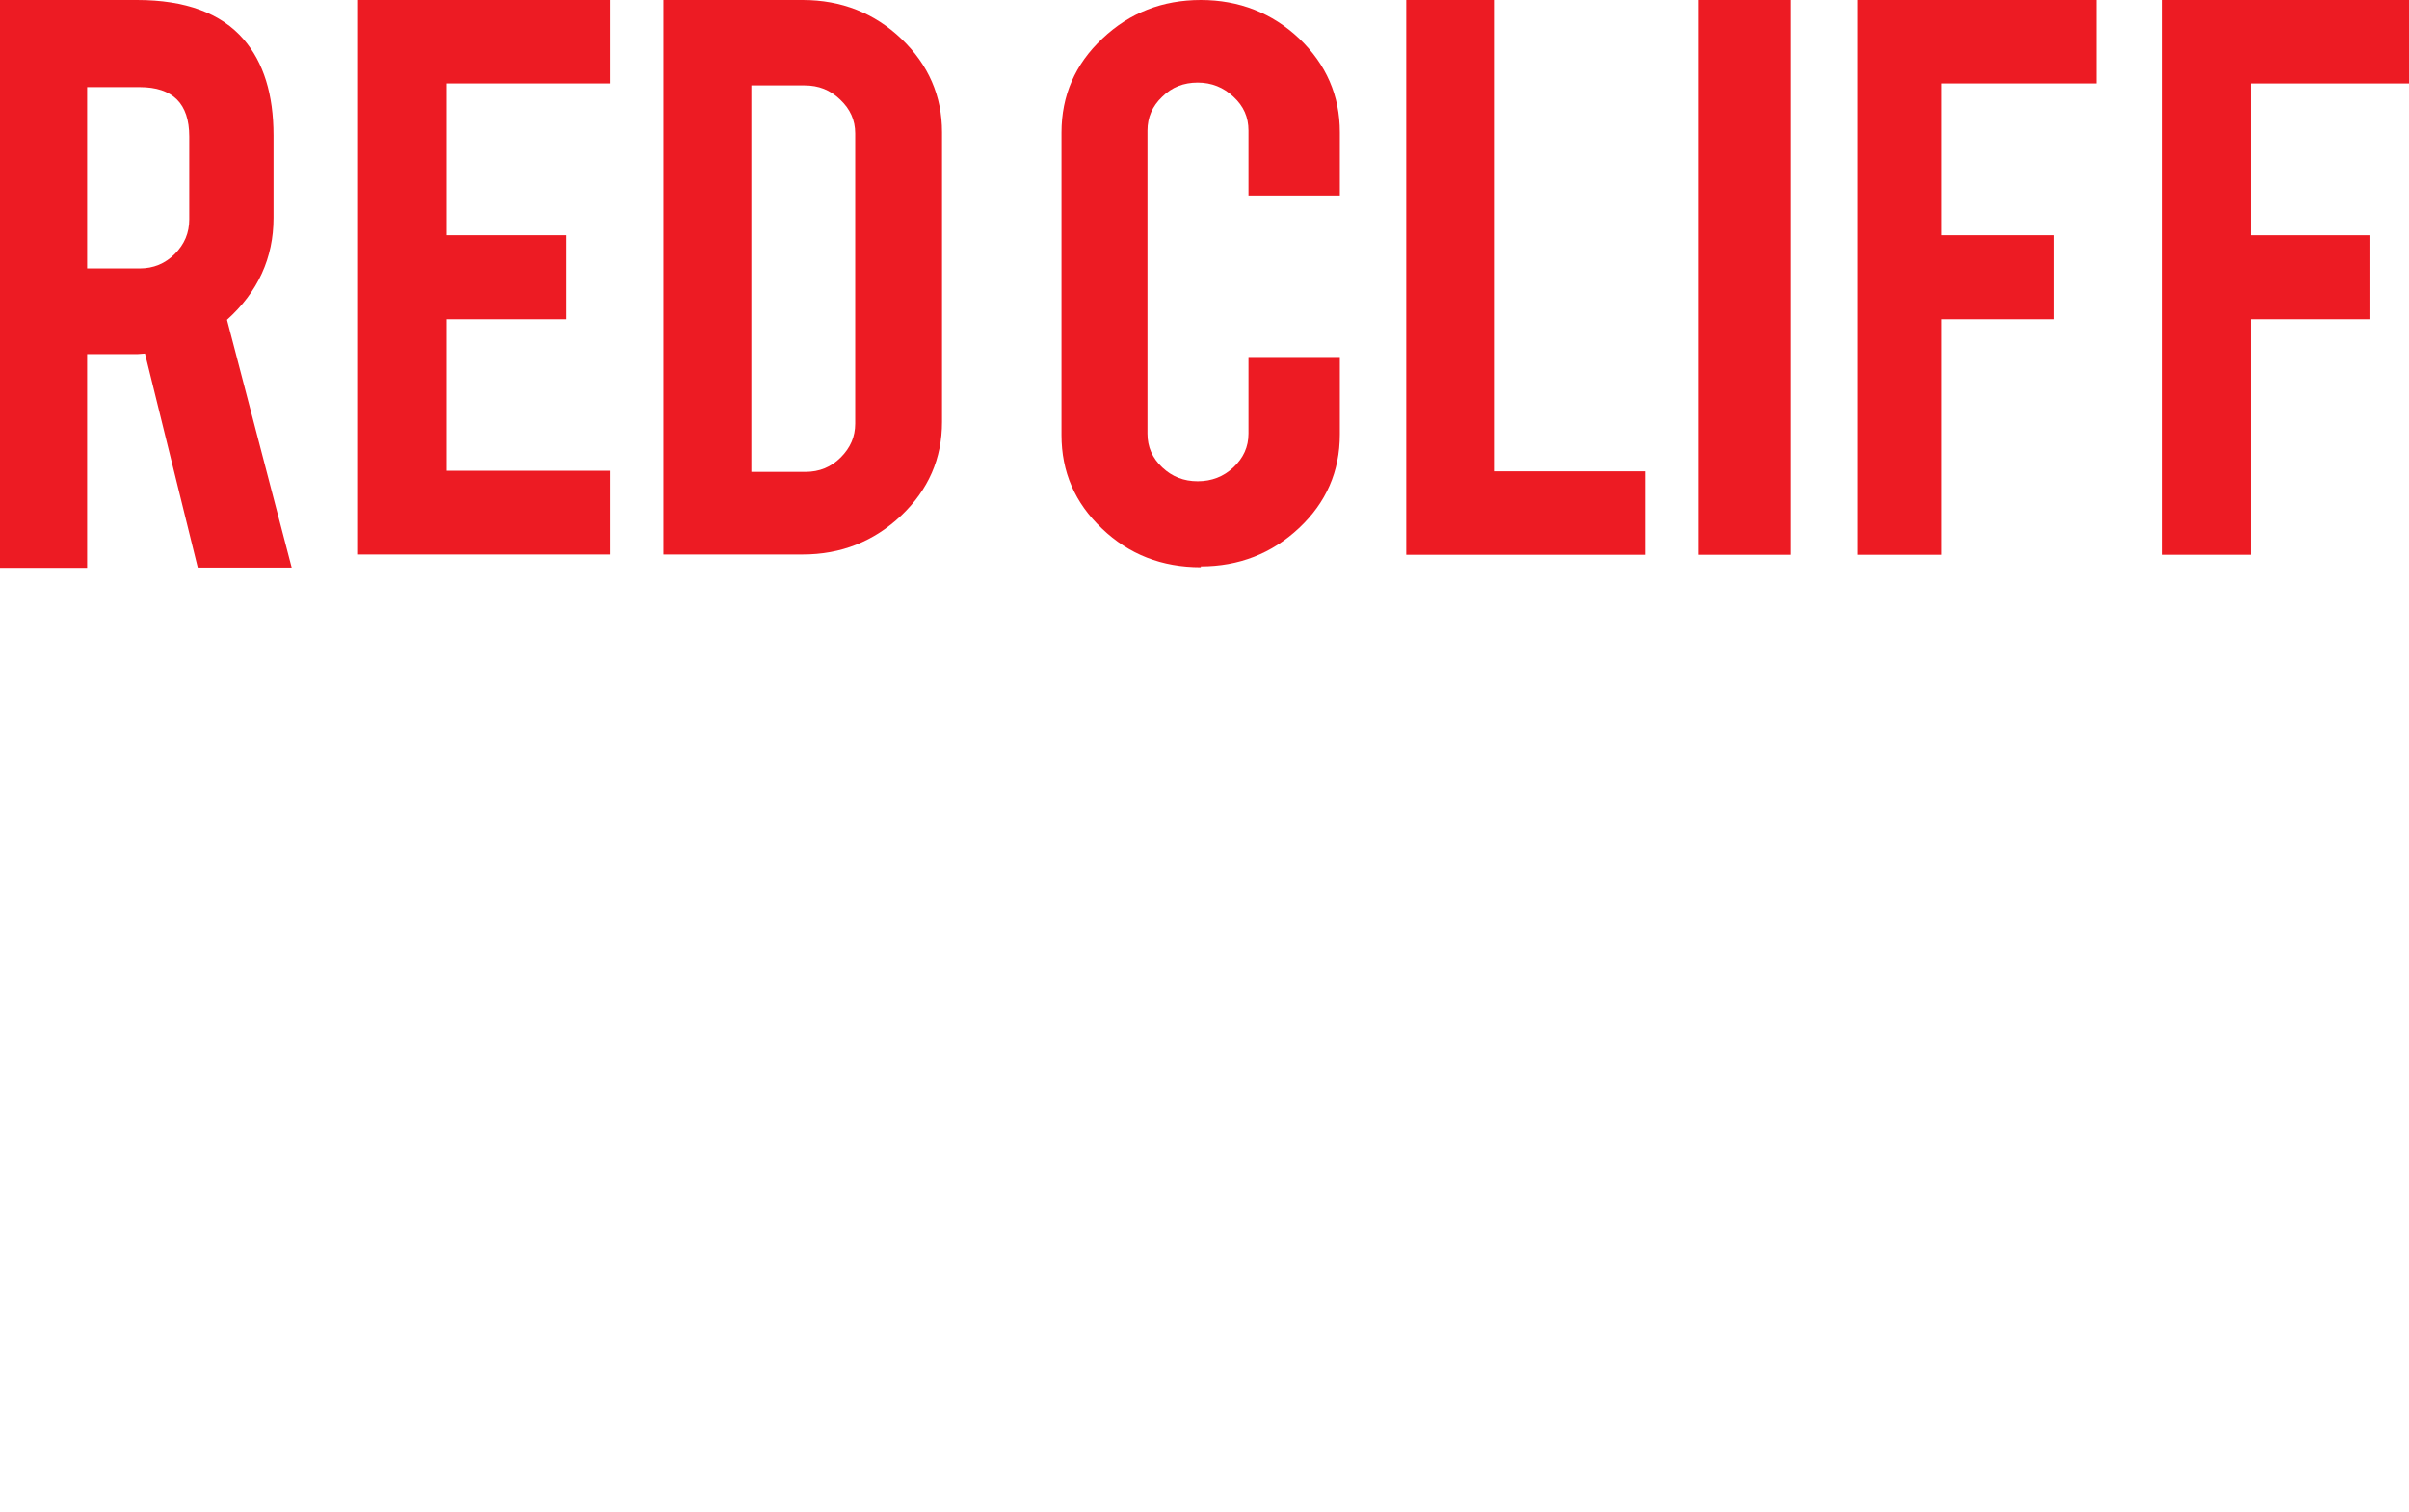
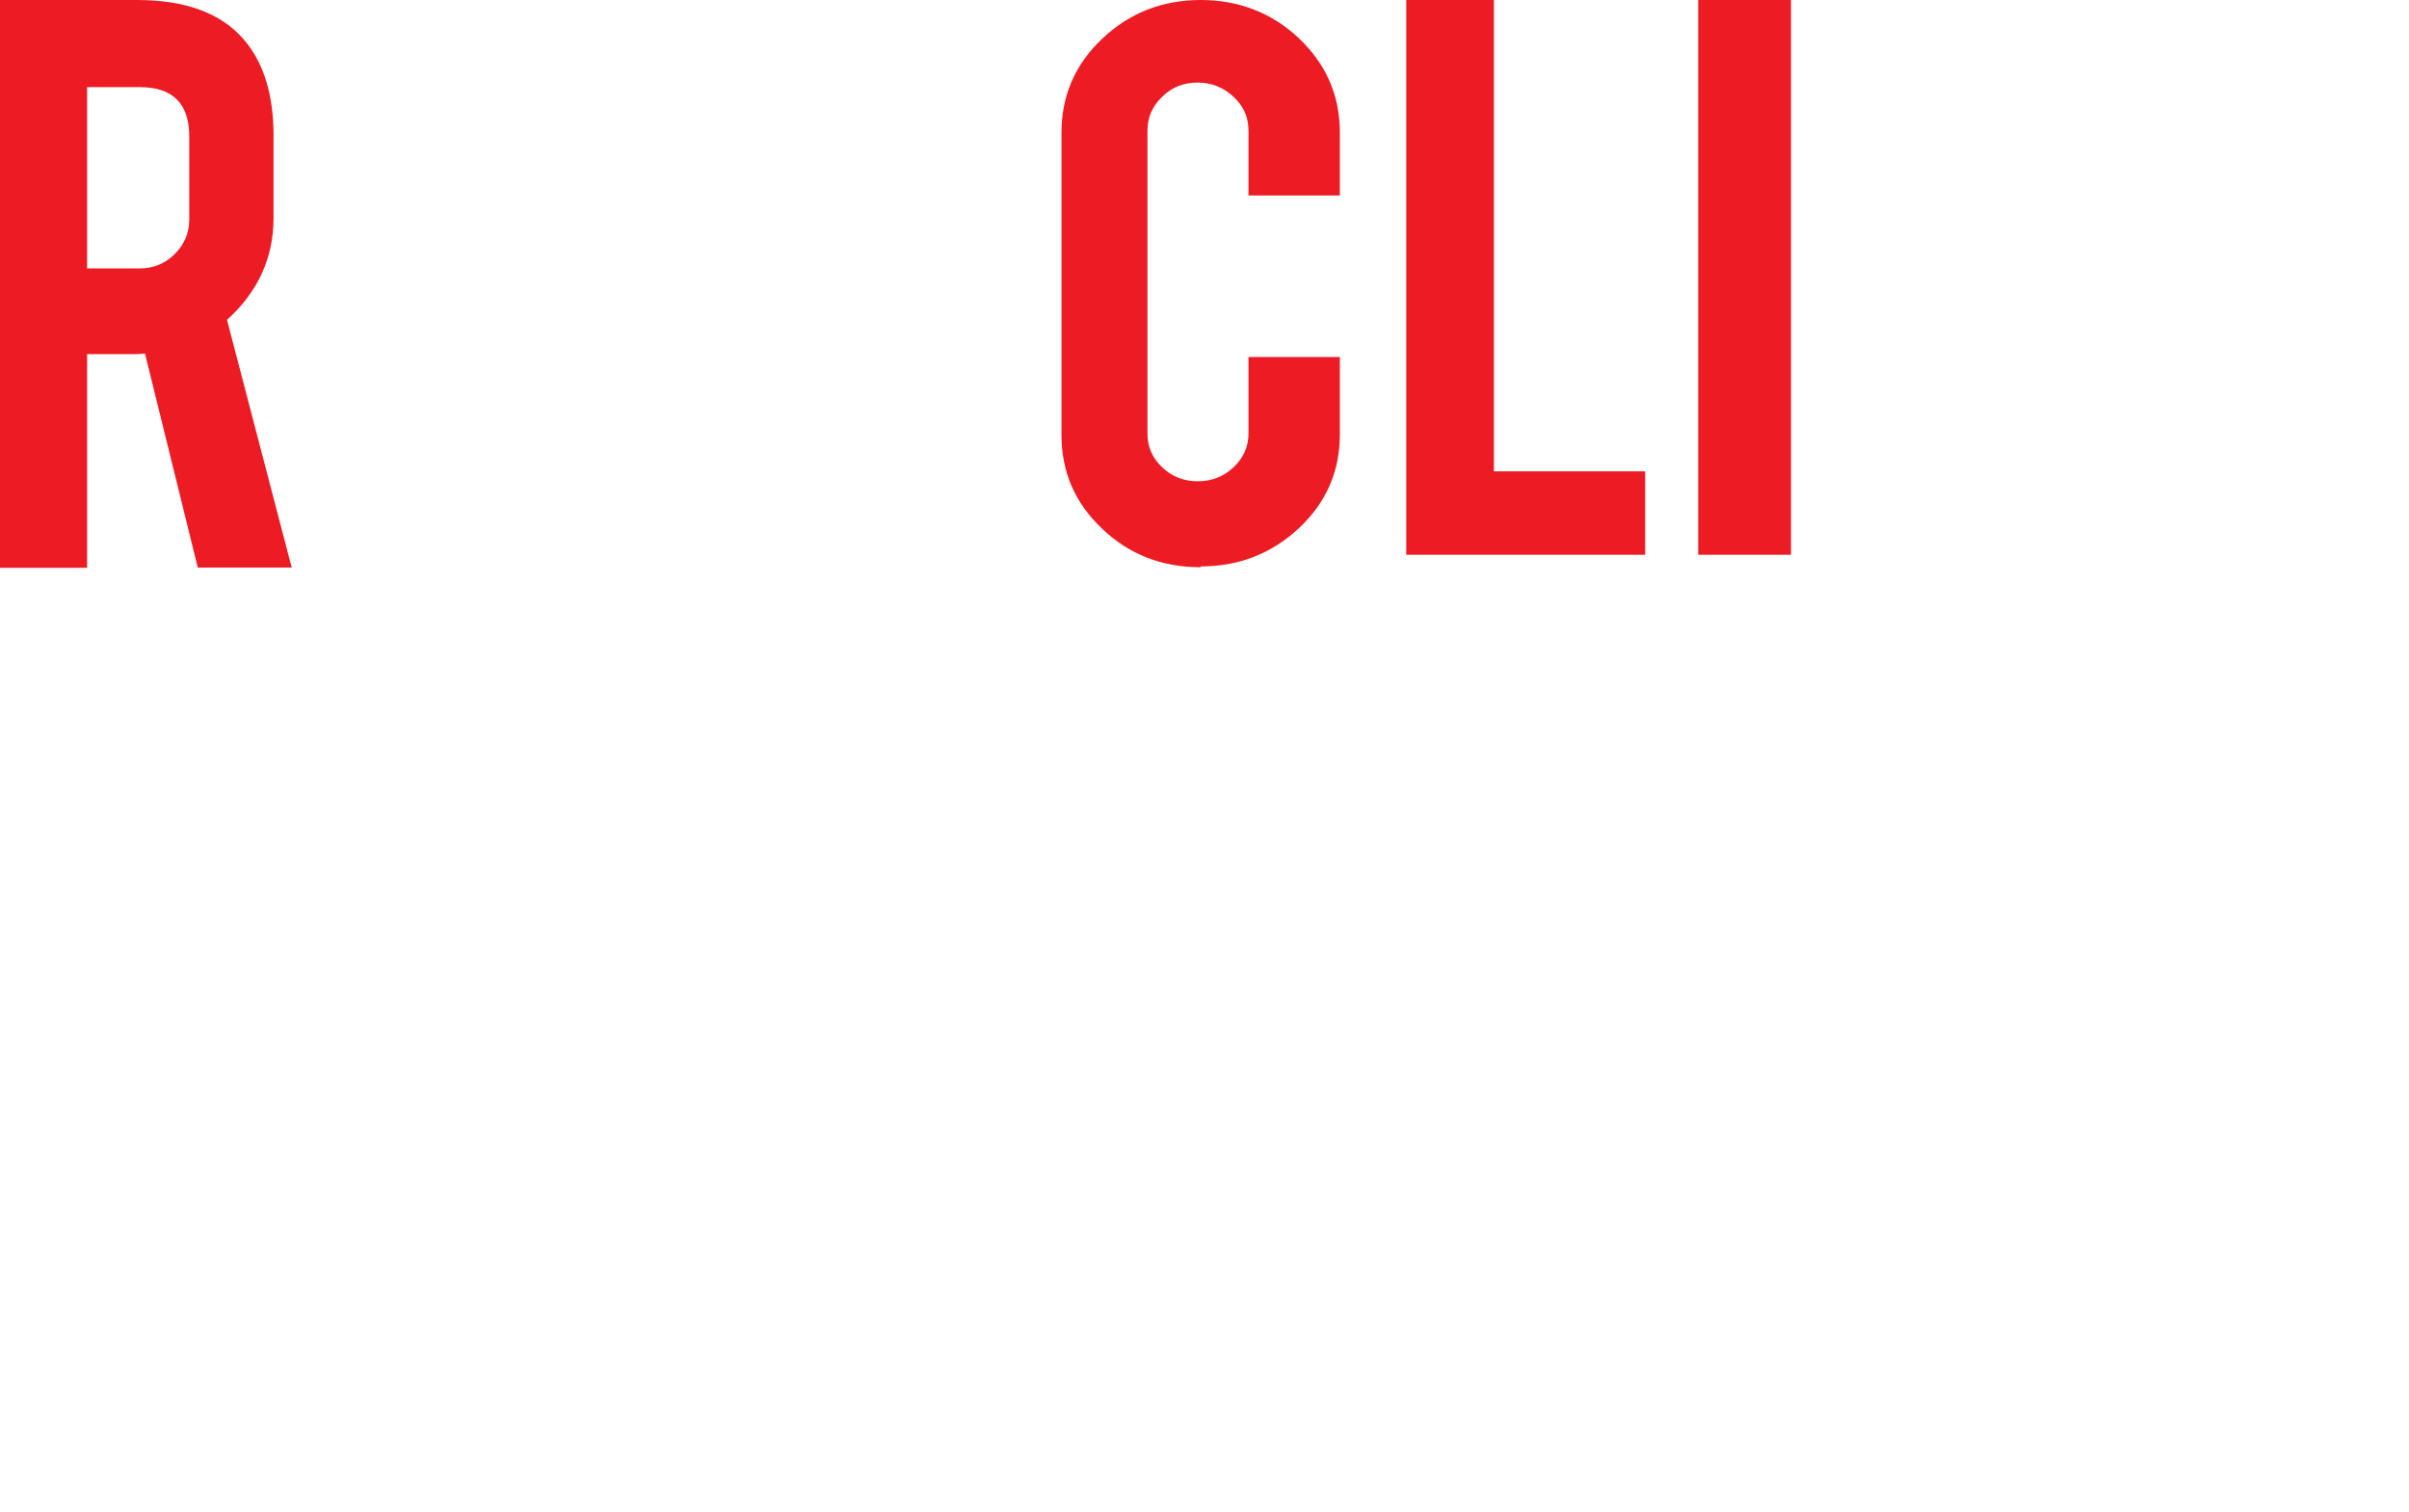
<svg xmlns="http://www.w3.org/2000/svg" id="_レイヤー_1" data-name="レイヤー_1" version="1.1" viewBox="0 0 849 533">
  <defs>
    <style>
      .st0 {
        fill: #ed1b23;
      }
    </style>
  </defs>
  <path class="st0" d="M48.3,0c17,0,29.6,4.6,37.6,13.9,7,8.1,10.5,19.4,10.5,33.8v29.1c0,14.1-5.5,26.1-16.4,35.9l22.8,87.3h-33.1l-18.6-75.4c-.8,0-1.8.2-2.7.2h-17.7v75.3H0V0h48.3ZM66.7,48.1c0-11.6-5.8-17.4-17.5-17.4h-18.5v63.9h18.5c4.9,0,9-1.7,12.4-5.1,3.4-3.4,5.1-7.4,5.1-12.2v-29.1h0Z" />
-   <path class="st0" d="M126.2,195.5V0h88.8v29.4h-57.6v53.5h42v29.6h-42v53.4h57.6v29.5h-88.8Z" />
-   <path class="st0" d="M332,148.7c0,12.9-4.8,23.9-14.4,33-9.6,9.1-21.2,13.7-34.7,13.7h-49.1V0h49.1c13.6,0,25.3,4.6,34.8,13.7,9.5,9.1,14.3,20.1,14.3,32.9v102.1ZM265,166.3h18.8c5,0,9.1-1.7,12.5-5.1,3.4-3.4,5.1-7.3,5.1-11.9V47c0-4.7-1.8-8.6-5.3-11.9-3.5-3.4-7.6-5-12.5-5h-18.8v136.2h.2Z" />
  <path class="st0" d="M423.2,199.9c-13.7,0-25.3-4.5-34.8-13.6-9.6-9.1-14.3-20-14.3-33V46.7c0-13,4.8-24.1,14.4-33.1,9.6-9.1,21.2-13.6,34.7-13.6s25.2,4.6,34.7,13.6c9.5,9.1,14.3,20.1,14.3,33v22.3h-32.2v-22.9c0-4.7-1.7-8.6-5.3-11.9-3.5-3.3-7.7-5-12.6-5s-9.1,1.6-12.5,5c-3.5,3.3-5.2,7.3-5.2,11.9v106.8c0,4.7,1.7,8.6,5.2,11.9,3.5,3.3,7.6,4.9,12.5,4.9s9.1-1.6,12.6-4.9c3.5-3.3,5.3-7.2,5.3-11.9v-27h32.2v27.3c0,13-4.8,24-14.4,33s-21.2,13.5-34.6,13.5v.3Z" />
  <path class="st0" d="M579.8,195.5h-84.2V0h30.9v166.1h53.3v29.3Z" />
  <path class="st0" d="M631.2,0h-32.7v195.5h32.7V0Z" />
-   <path class="st0" d="M684.1,195.5h-29.5V0h84.2v29.4h-54.7v53.5h39.9v29.6h-39.9v82.9Z" />
-   <path class="st0" d="M793.3,195.5h-31.2V0h88.9v29.4h-57.7v53.5h42.1v29.6h-42.1v82.9Z" />
</svg>